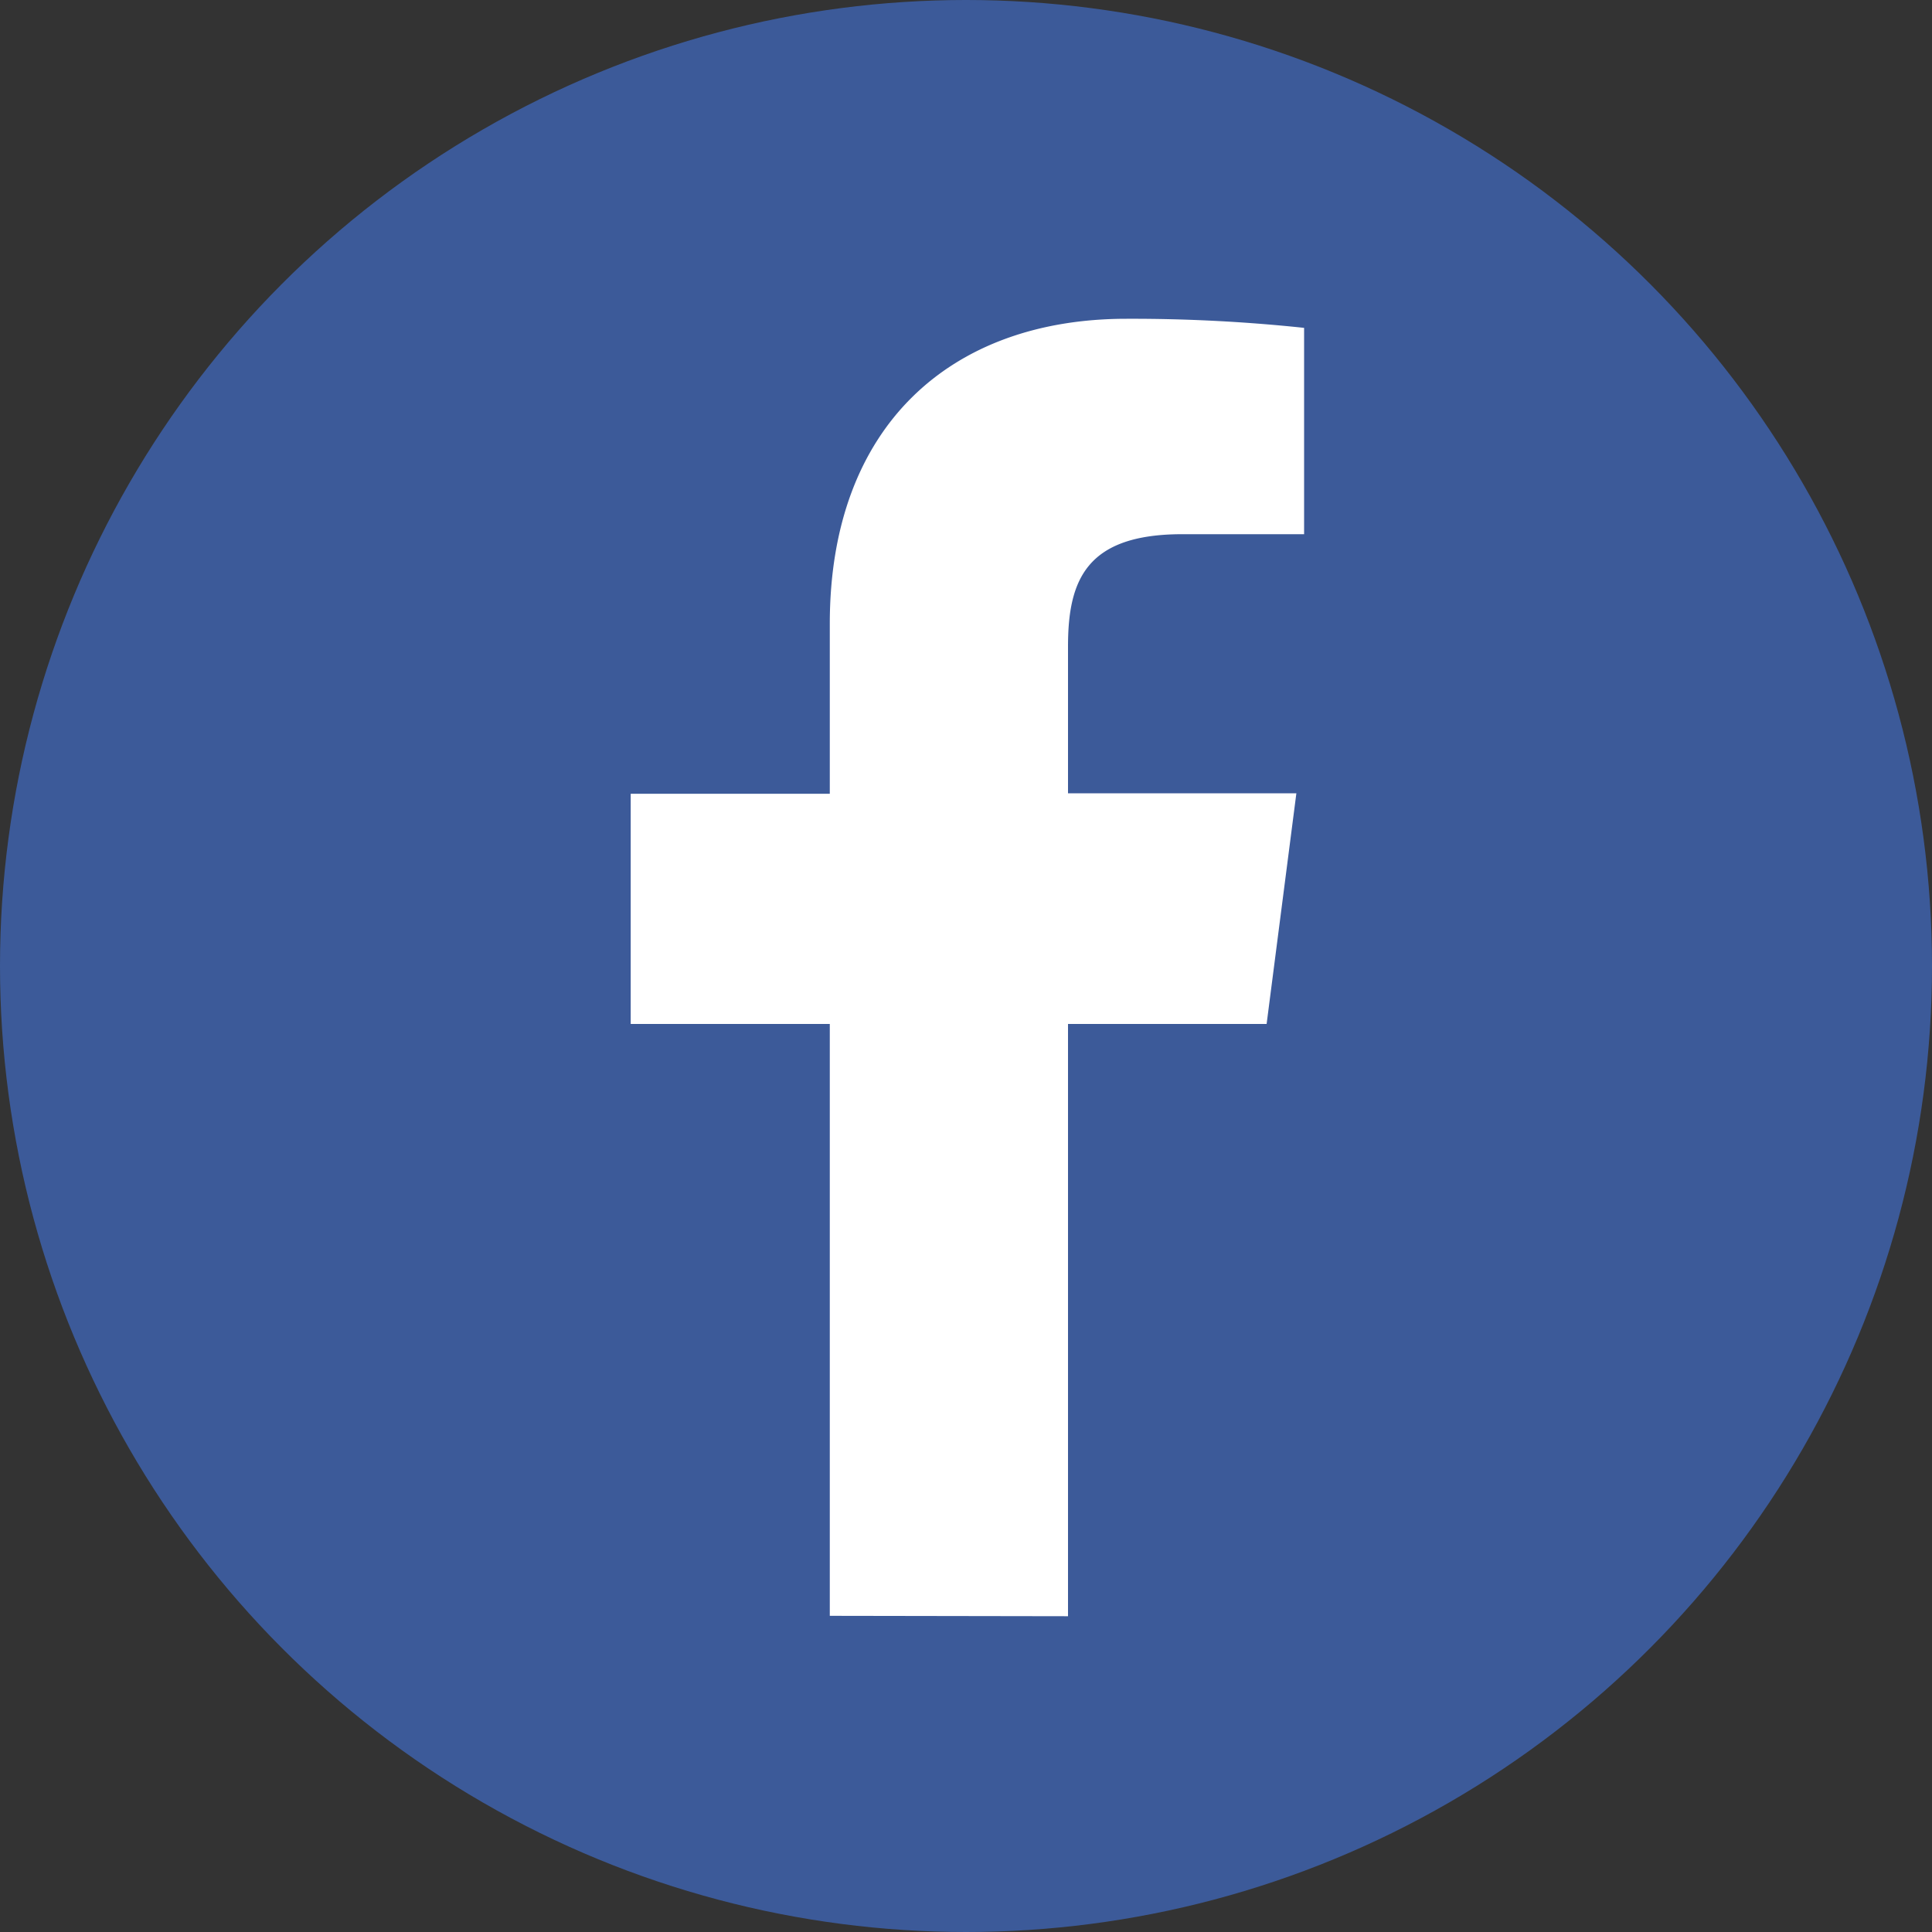
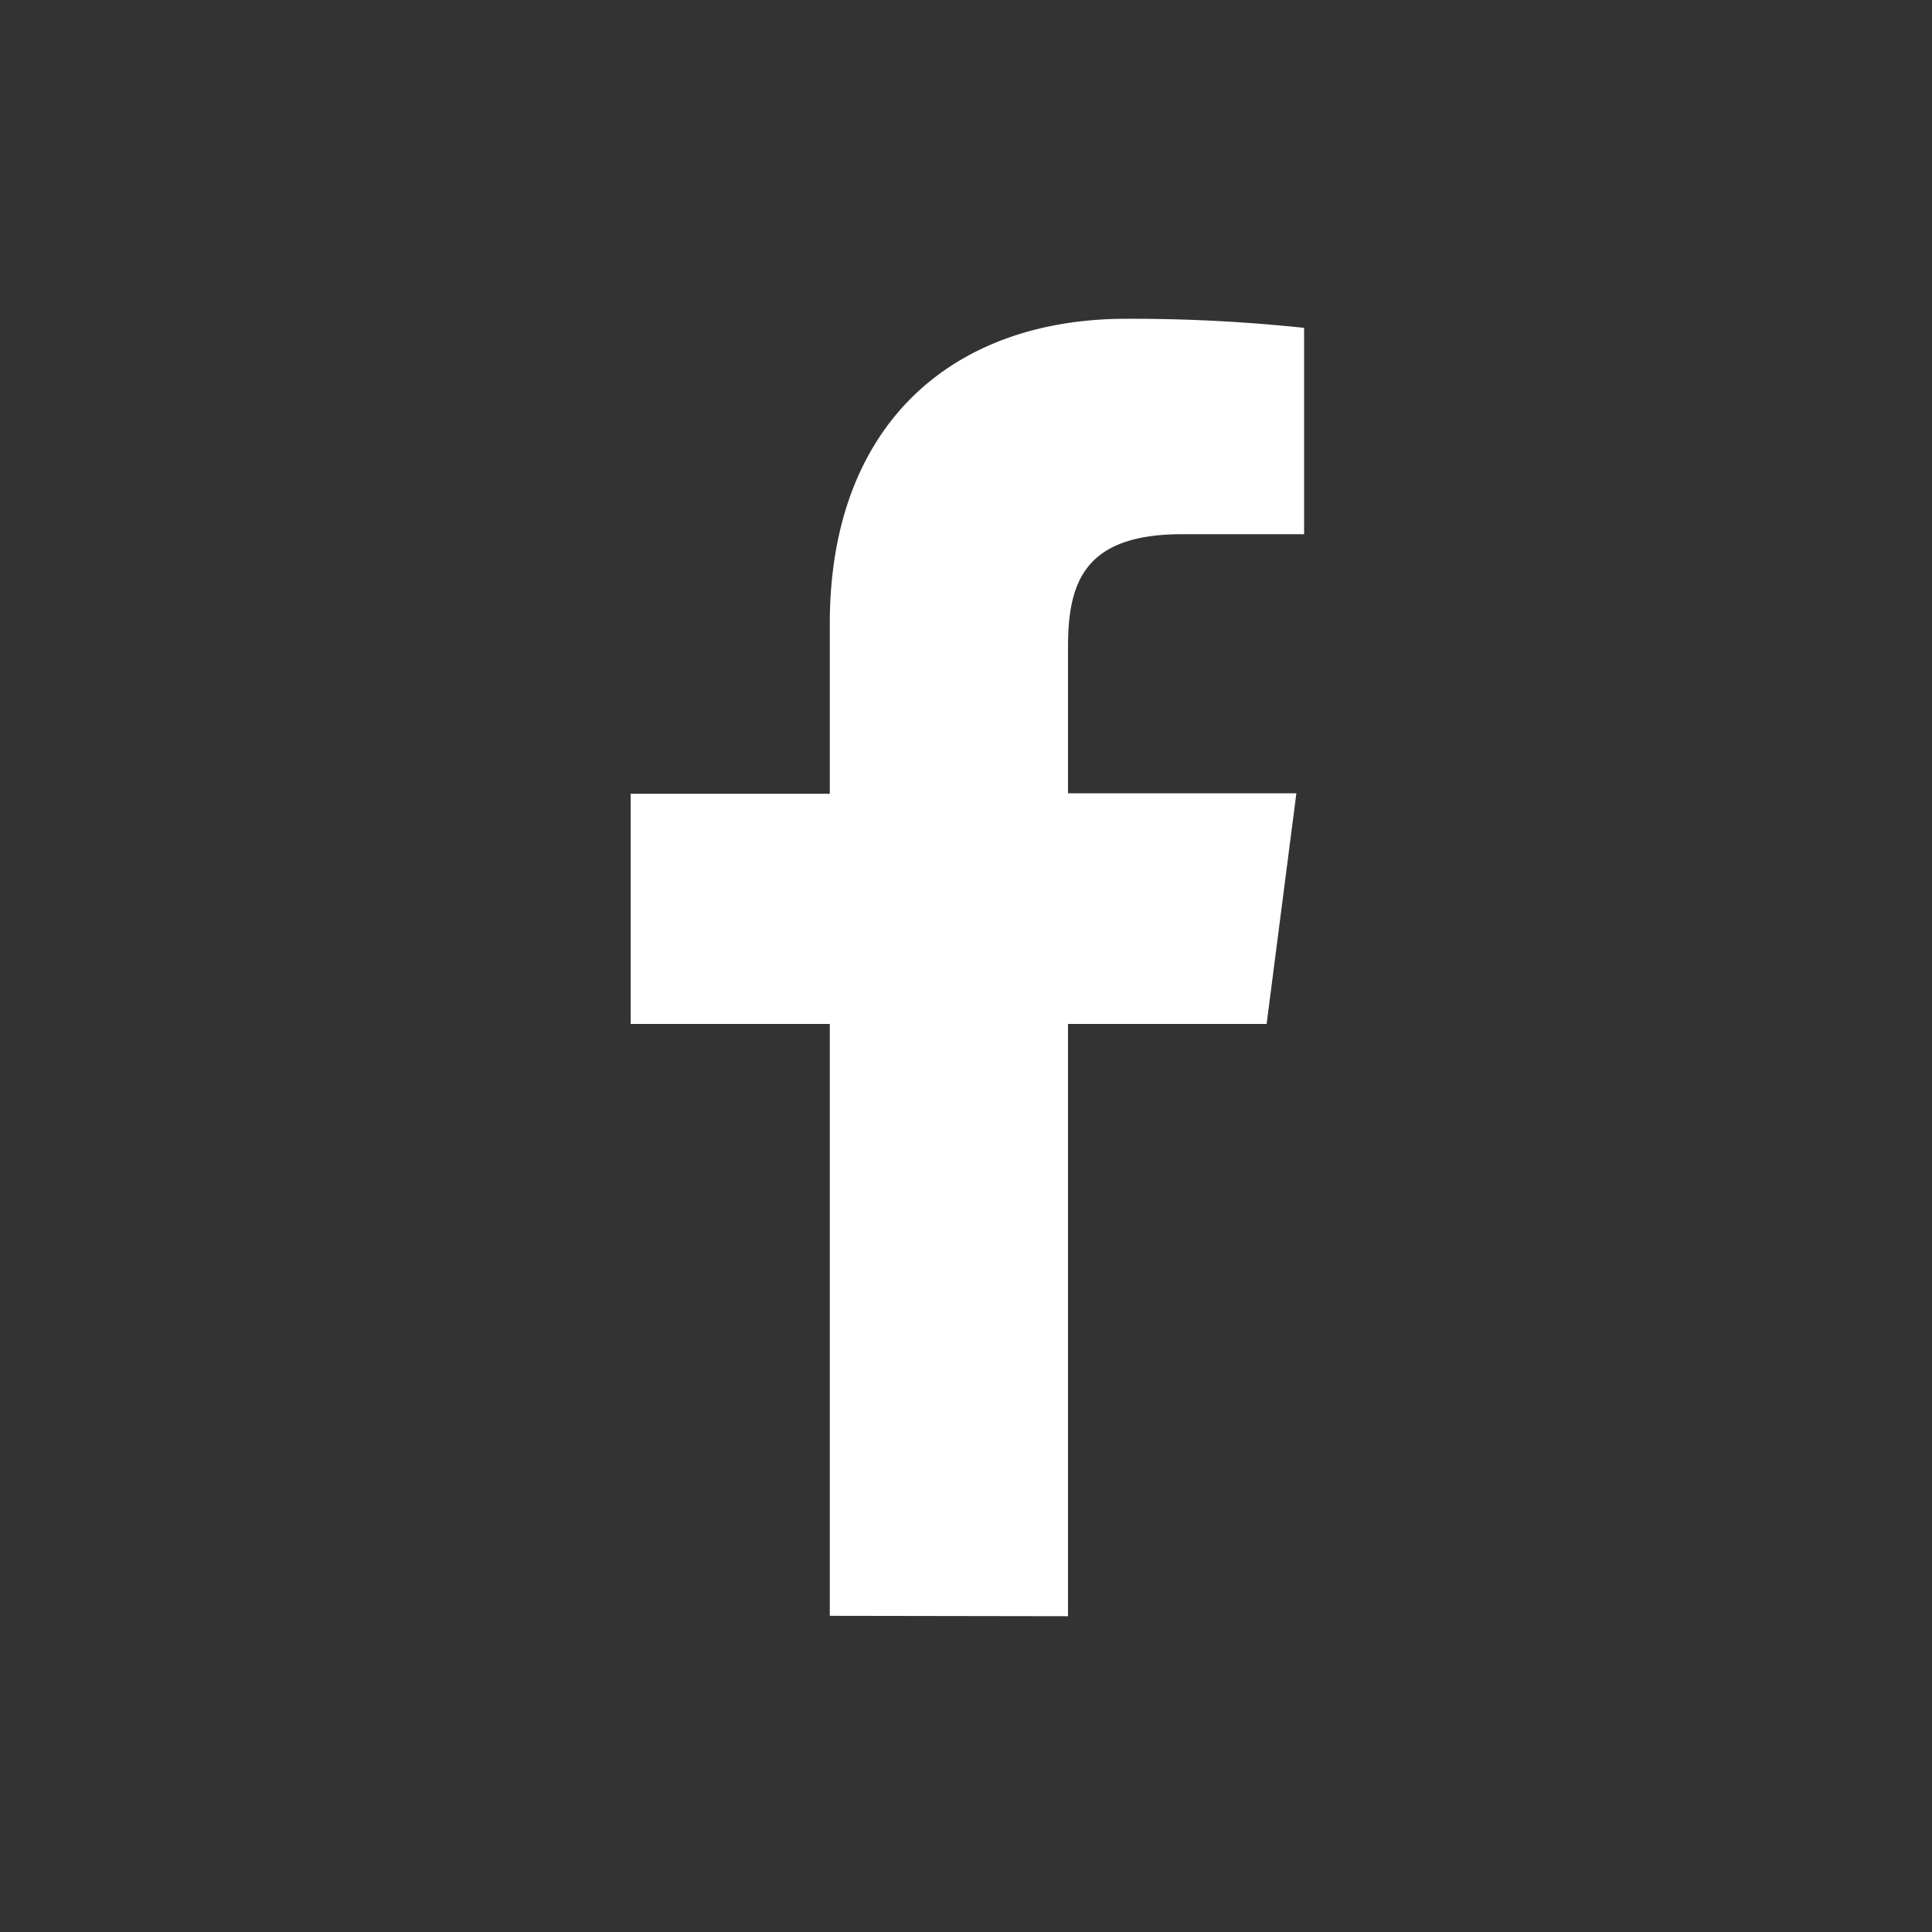
<svg xmlns="http://www.w3.org/2000/svg" viewBox="0 0 200 200">
  <rect x="0" y="0" width="200" height="200" fill="#333333" stroke="none" />
  <defs>
    <style>.cls-1{fill:#3c5a99;}.cls-2{fill:#fff;}</style>
  </defs>
  <title>facebook</title>
  <g id="レイヤー_2" data-name="レイヤー 2">
-     <circle class="cls-1" cx="100" cy="100" r="100" />
-     <path id="f" class="cls-2" d="M110.56,167.31V106h20.56l3.08-23.88H110.56V66.92c0-6.91,1.92-11.62,11.83-11.62H135V33.94A169.19,169.19,0,0,0,116.61,33C98.38,33,85.9,44.13,85.9,64.56V82.17H65.29V106H85.9v61.27Z" />
+     <path id="f" class="cls-2" d="M110.56,167.31V106h20.56l3.08-23.88H110.56V66.92c0-6.91,1.92-11.62,11.83-11.62H135V33.94A169.19,169.19,0,0,0,116.61,33C98.38,33,85.9,44.13,85.9,64.56V82.17H65.29V106H85.9v61.27" />
  </g>
</svg>